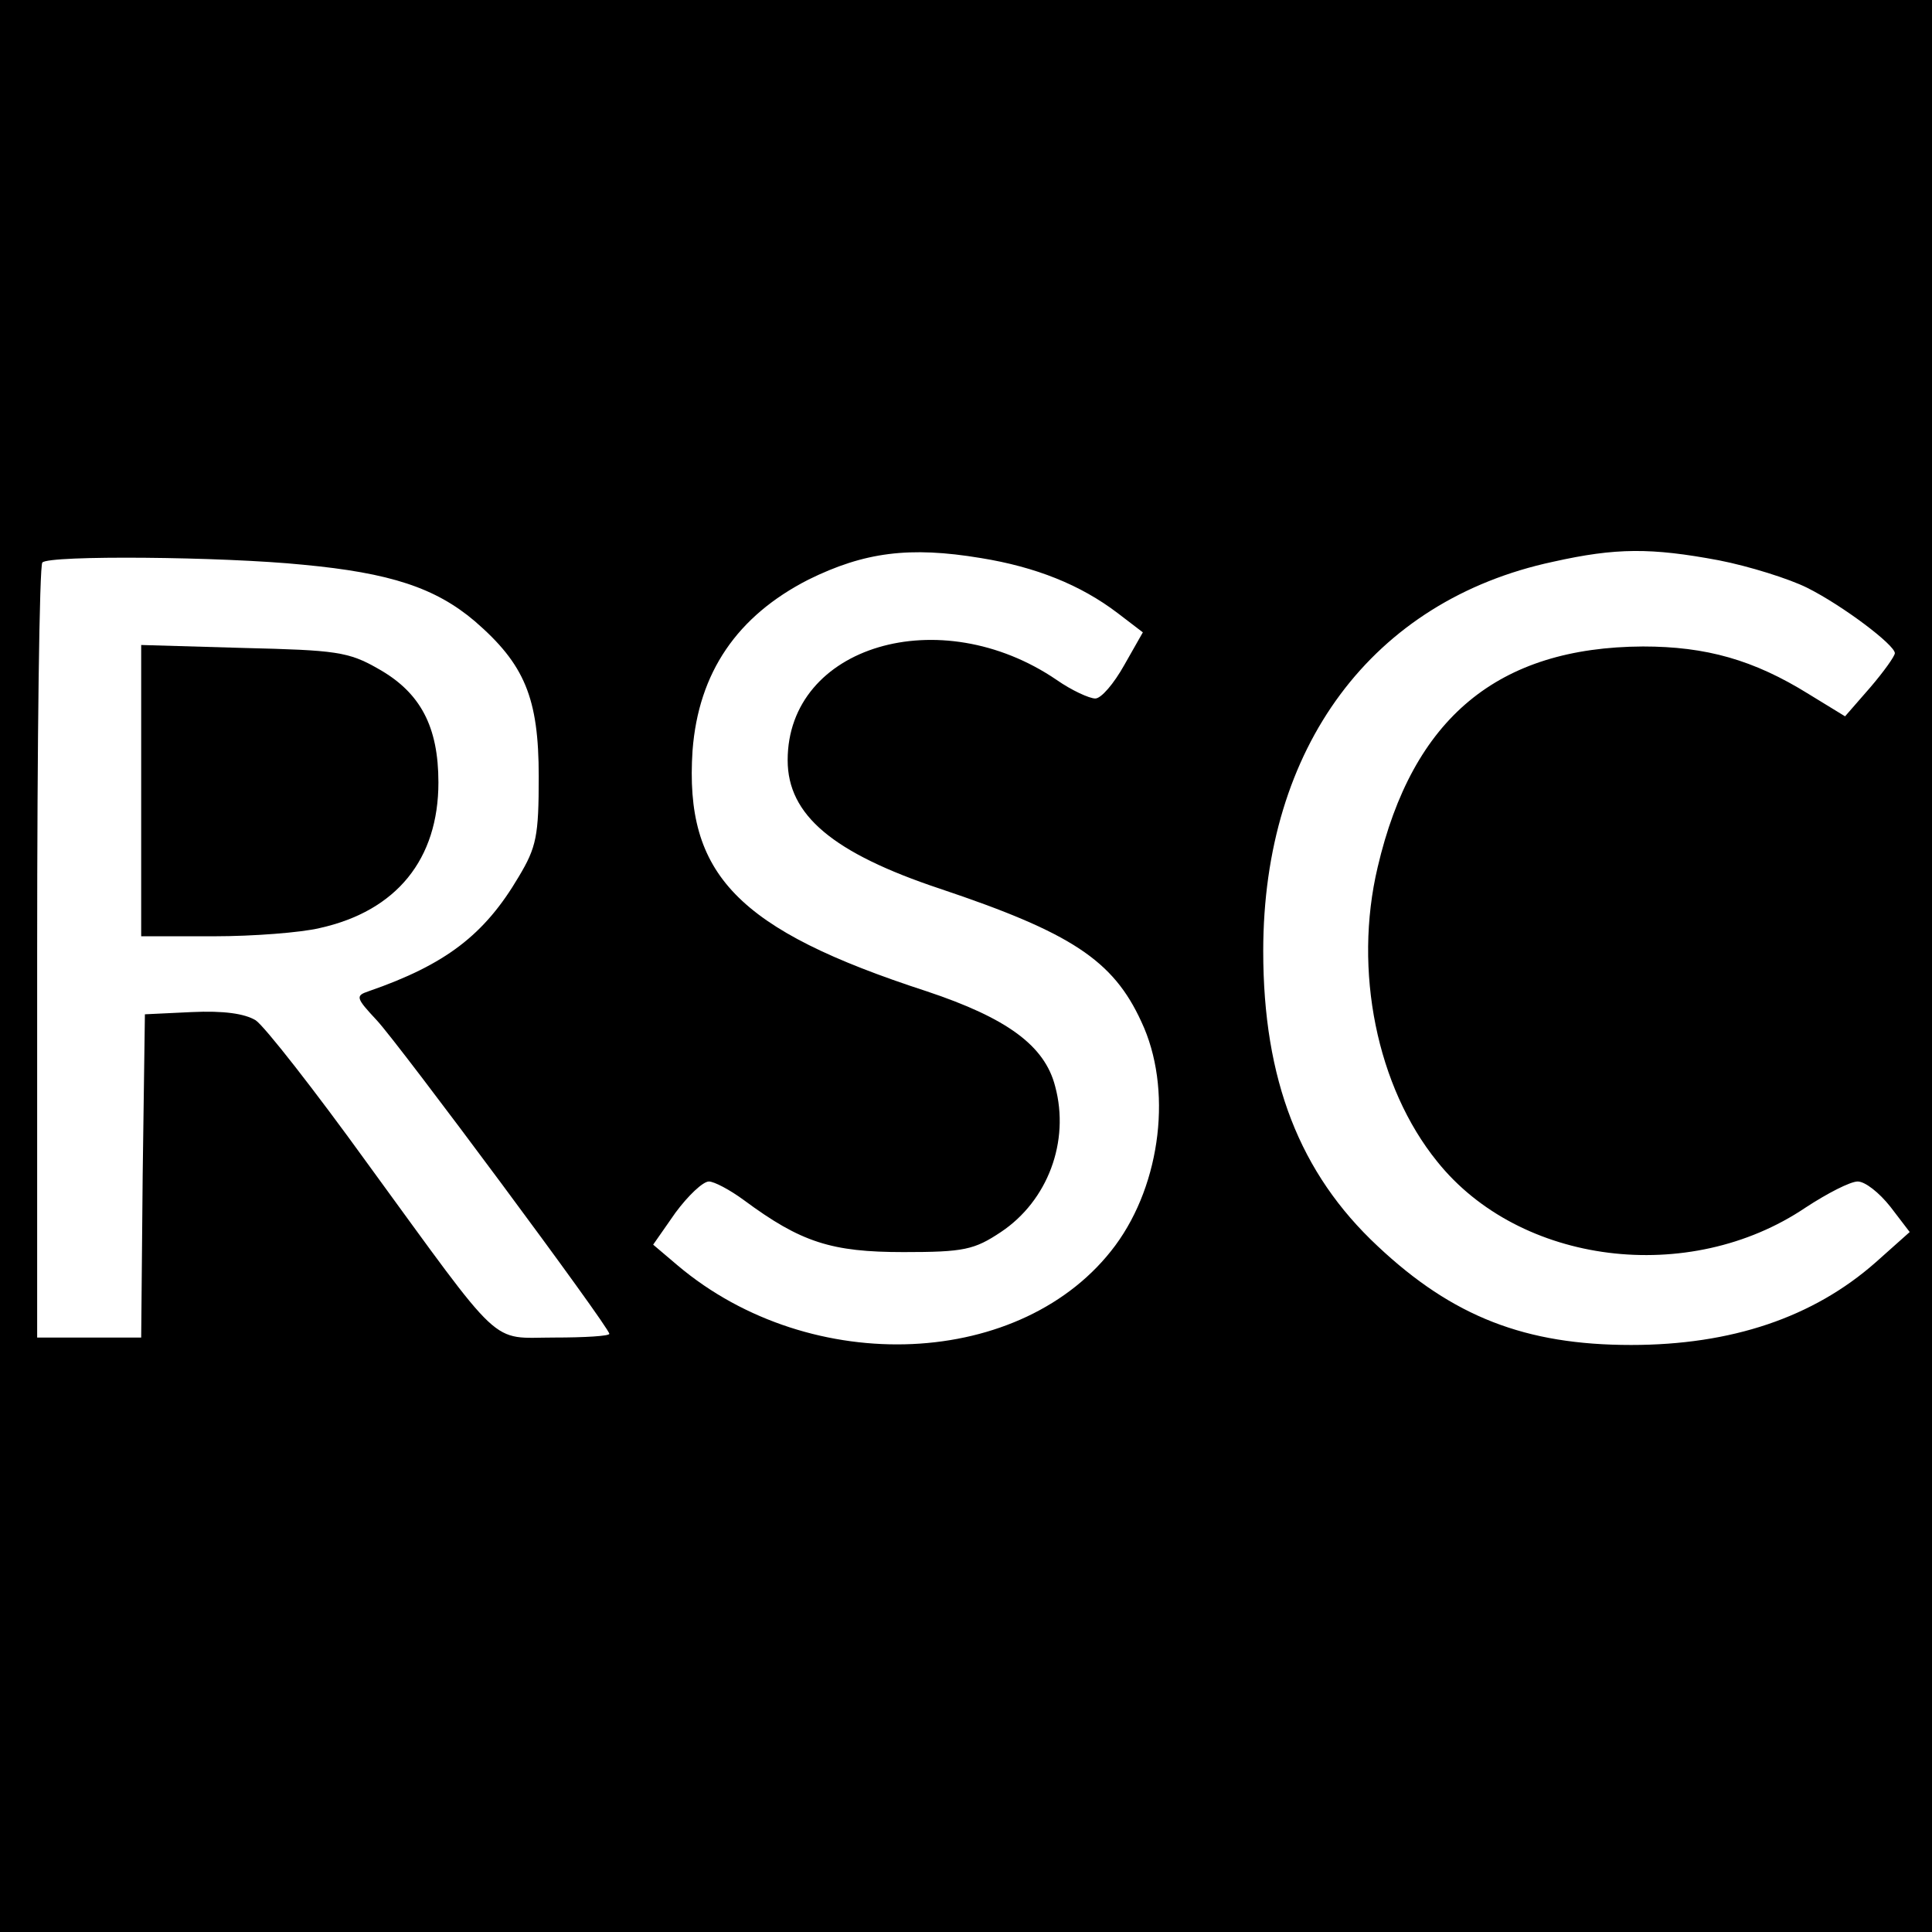
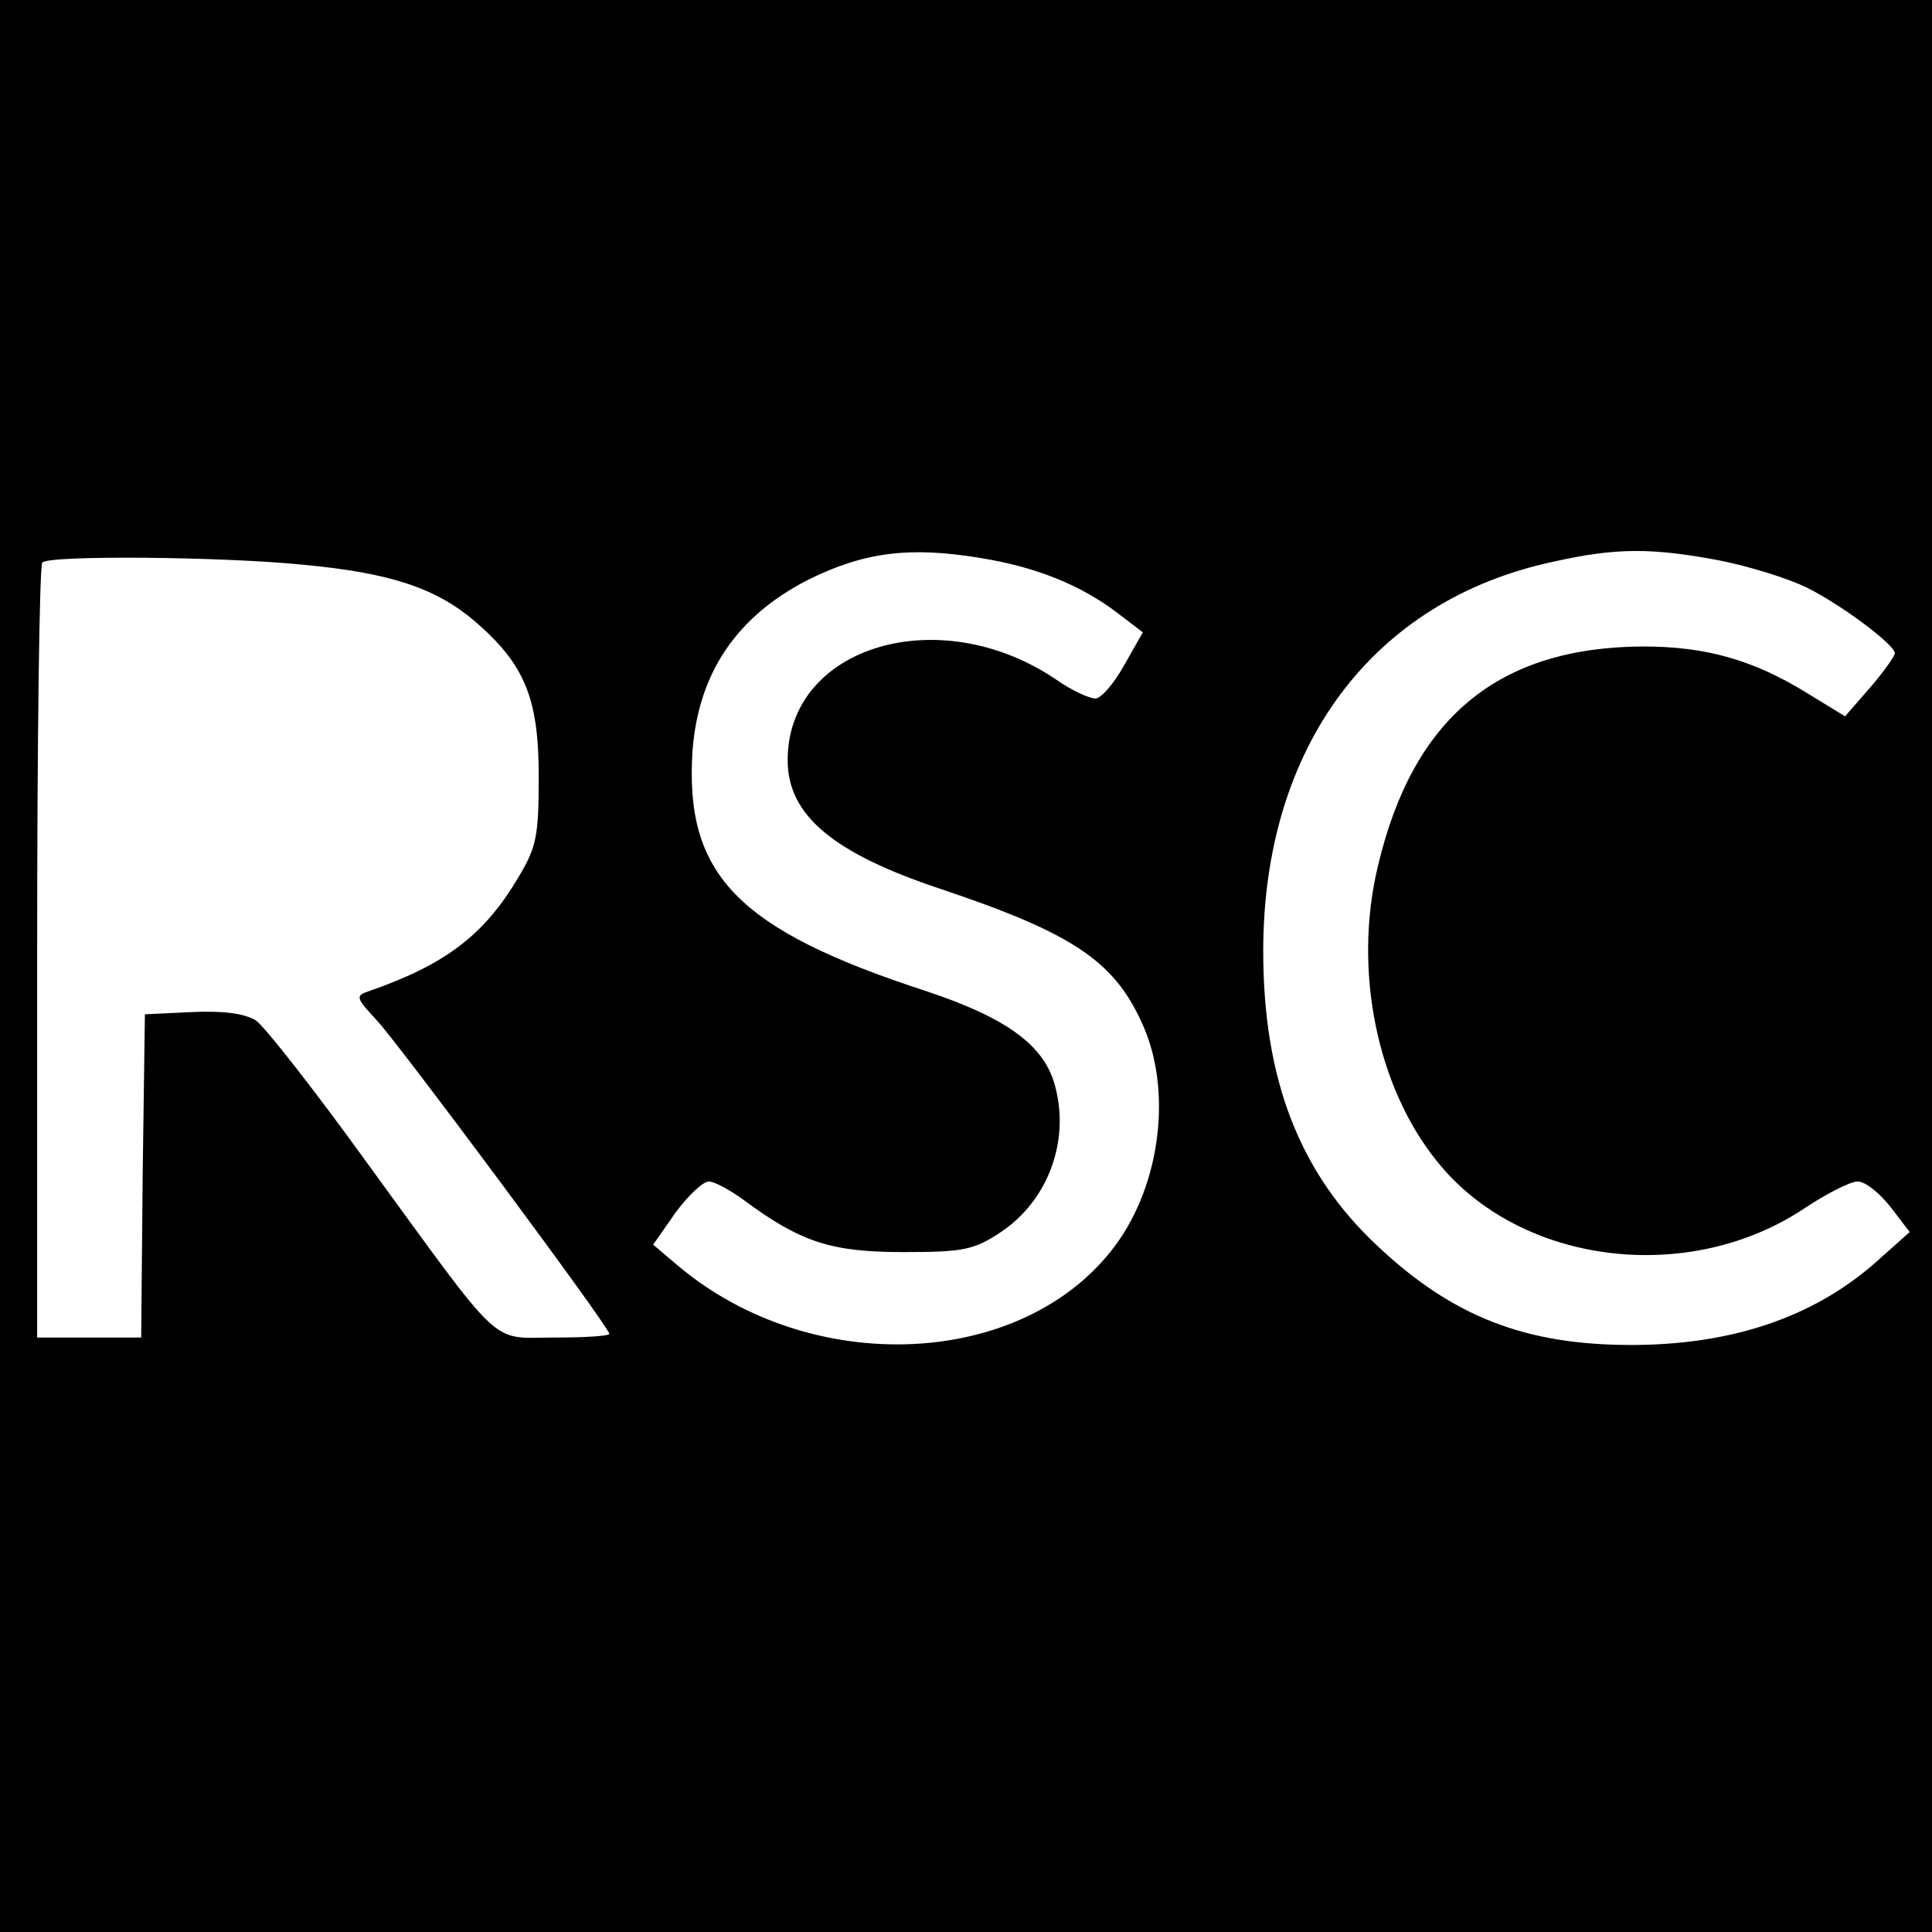
<svg xmlns="http://www.w3.org/2000/svg" version="1.0" width="260pt" height="260pt" viewBox="0 0 260 260" preserveAspectRatio="xMidYMid meet">
  <g transform="translate(0,260) scale(0.1,-0.1)" fill="#000000" stroke="none">
    <path d="M0 1300 l0 -1300 1300 0 1300 0 0 1300 0 1300 -1300 0 -1300 0 0 -1300z m1320 549 c74 -12 134 -36 184 -74 l34 -26 -25 -44 c-14 -25 -31 -45 -39 -45 -8 0 -32 11 -52 25 -157 107 -362 46 -362 -108 0 -74 61 -125 205 -173 176 -59 233 -96 271 -179 42 -89 27 -217 -35 -301 -123 -166 -409 -179 -589 -27 l-33 28 30 43 c17 23 37 42 45 42 7 0 28 -11 47 -25 77 -57 118 -70 215 -70 81 0 95 3 131 27 63 42 93 122 73 196 -14 55 -65 92 -173 128 -255 83 -326 157 -315 324 8 105 60 181 156 230 75 37 136 45 232 29z m993 -3 c41 -8 95 -25 119 -37 48 -24 118 -77 118 -88 0 -4 -15 -25 -33 -46 l-34 -39 -49 30 c-74 46 -138 64 -223 64 -195 -1 -310 -96 -357 -297 -33 -139 -1 -296 80 -396 111 -139 339 -168 496 -62 29 19 60 35 70 35 10 0 29 -15 44 -34 l26 -34 -46 -41 c-84 -74 -194 -111 -329 -111 -142 0 -240 38 -341 133 -105 98 -154 224 -154 397 0 275 147 472 390 524 85 19 132 19 223 2z m-1905 -6 c117 -11 178 -31 231 -76 67 -58 86 -103 86 -209 0 -80 -3 -95 -27 -135 -46 -78 -98 -118 -202 -154 -18 -6 -17 -9 11 -39 30 -32 313 -413 313 -422 0 -3 -33 -5 -74 -5 -88 0 -66 -20 -252 235 -70 97 -138 184 -150 192 -15 9 -43 13 -86 11 l-63 -3 -3 -217 -2 -218 -70 0 -70 0 0 518 c0 285 3 522 7 525 9 10 242 8 351 -3z" />
-     <path d="M190 1536 l0 -196 98 0 c53 0 117 5 142 11 104 23 160 93 160 196 0 75 -24 121 -81 153 -40 23 -57 25 -181 28 l-138 4 0 -196z" />
  </g>
</svg>